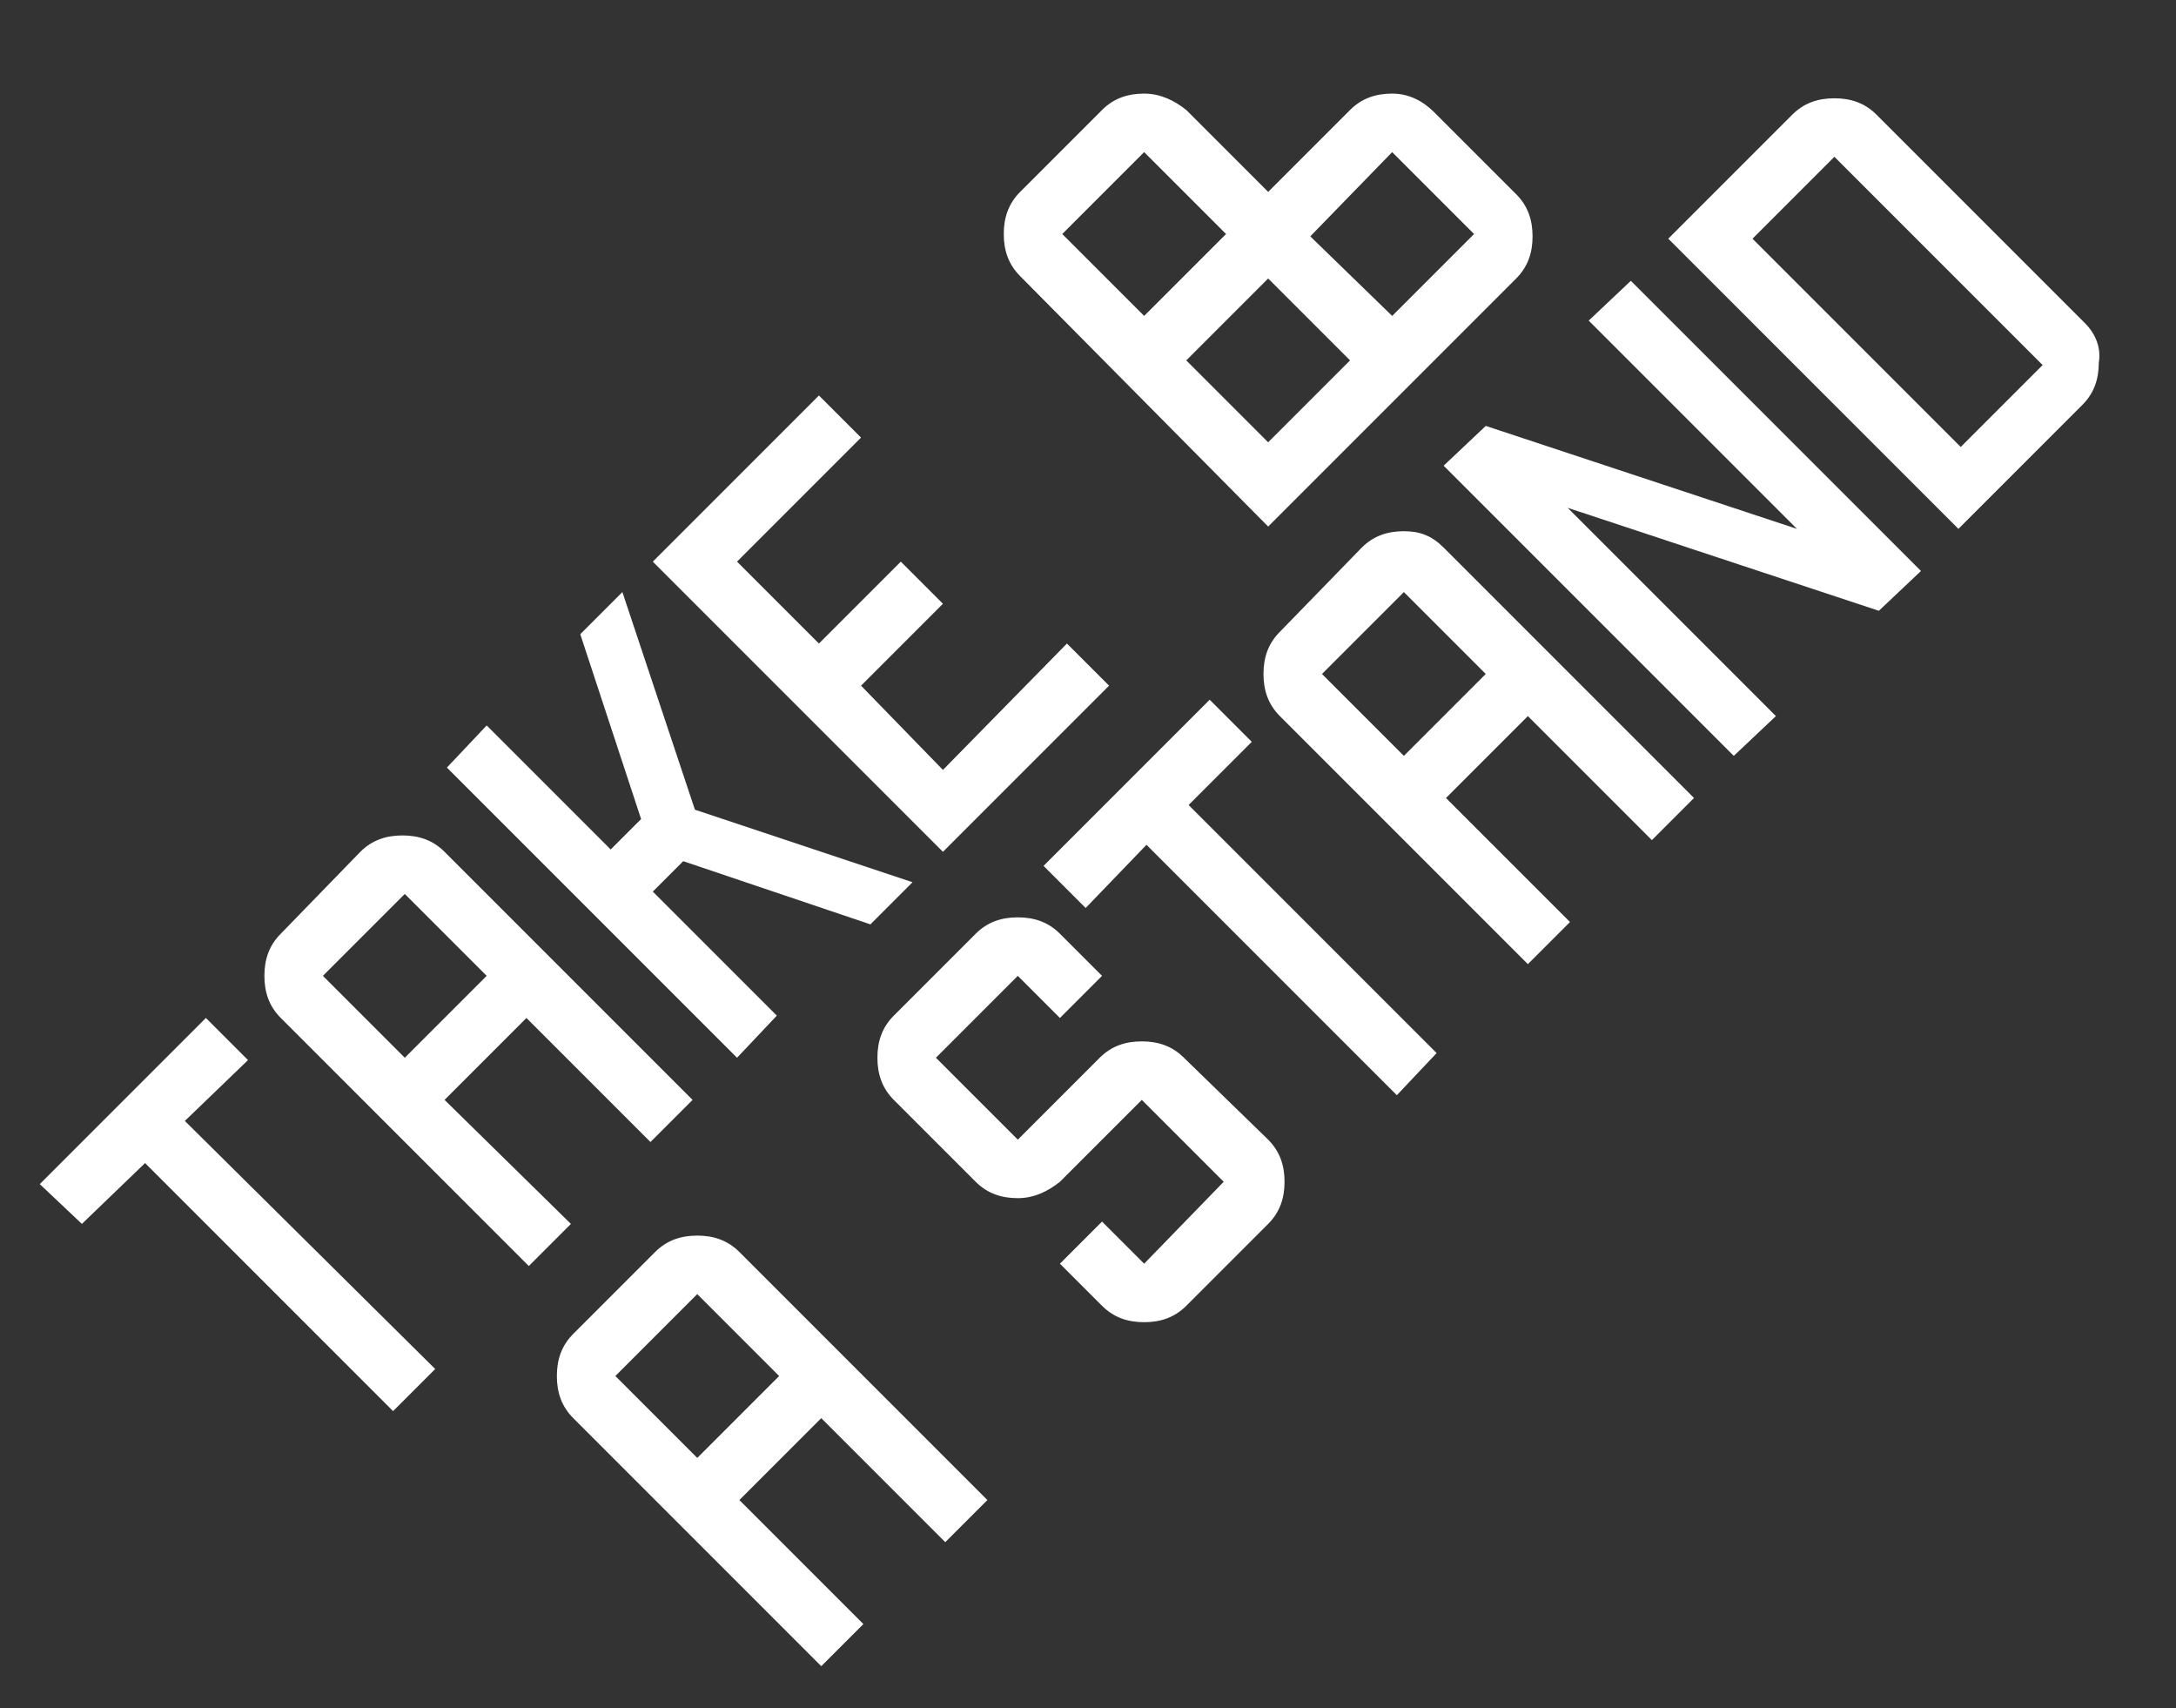
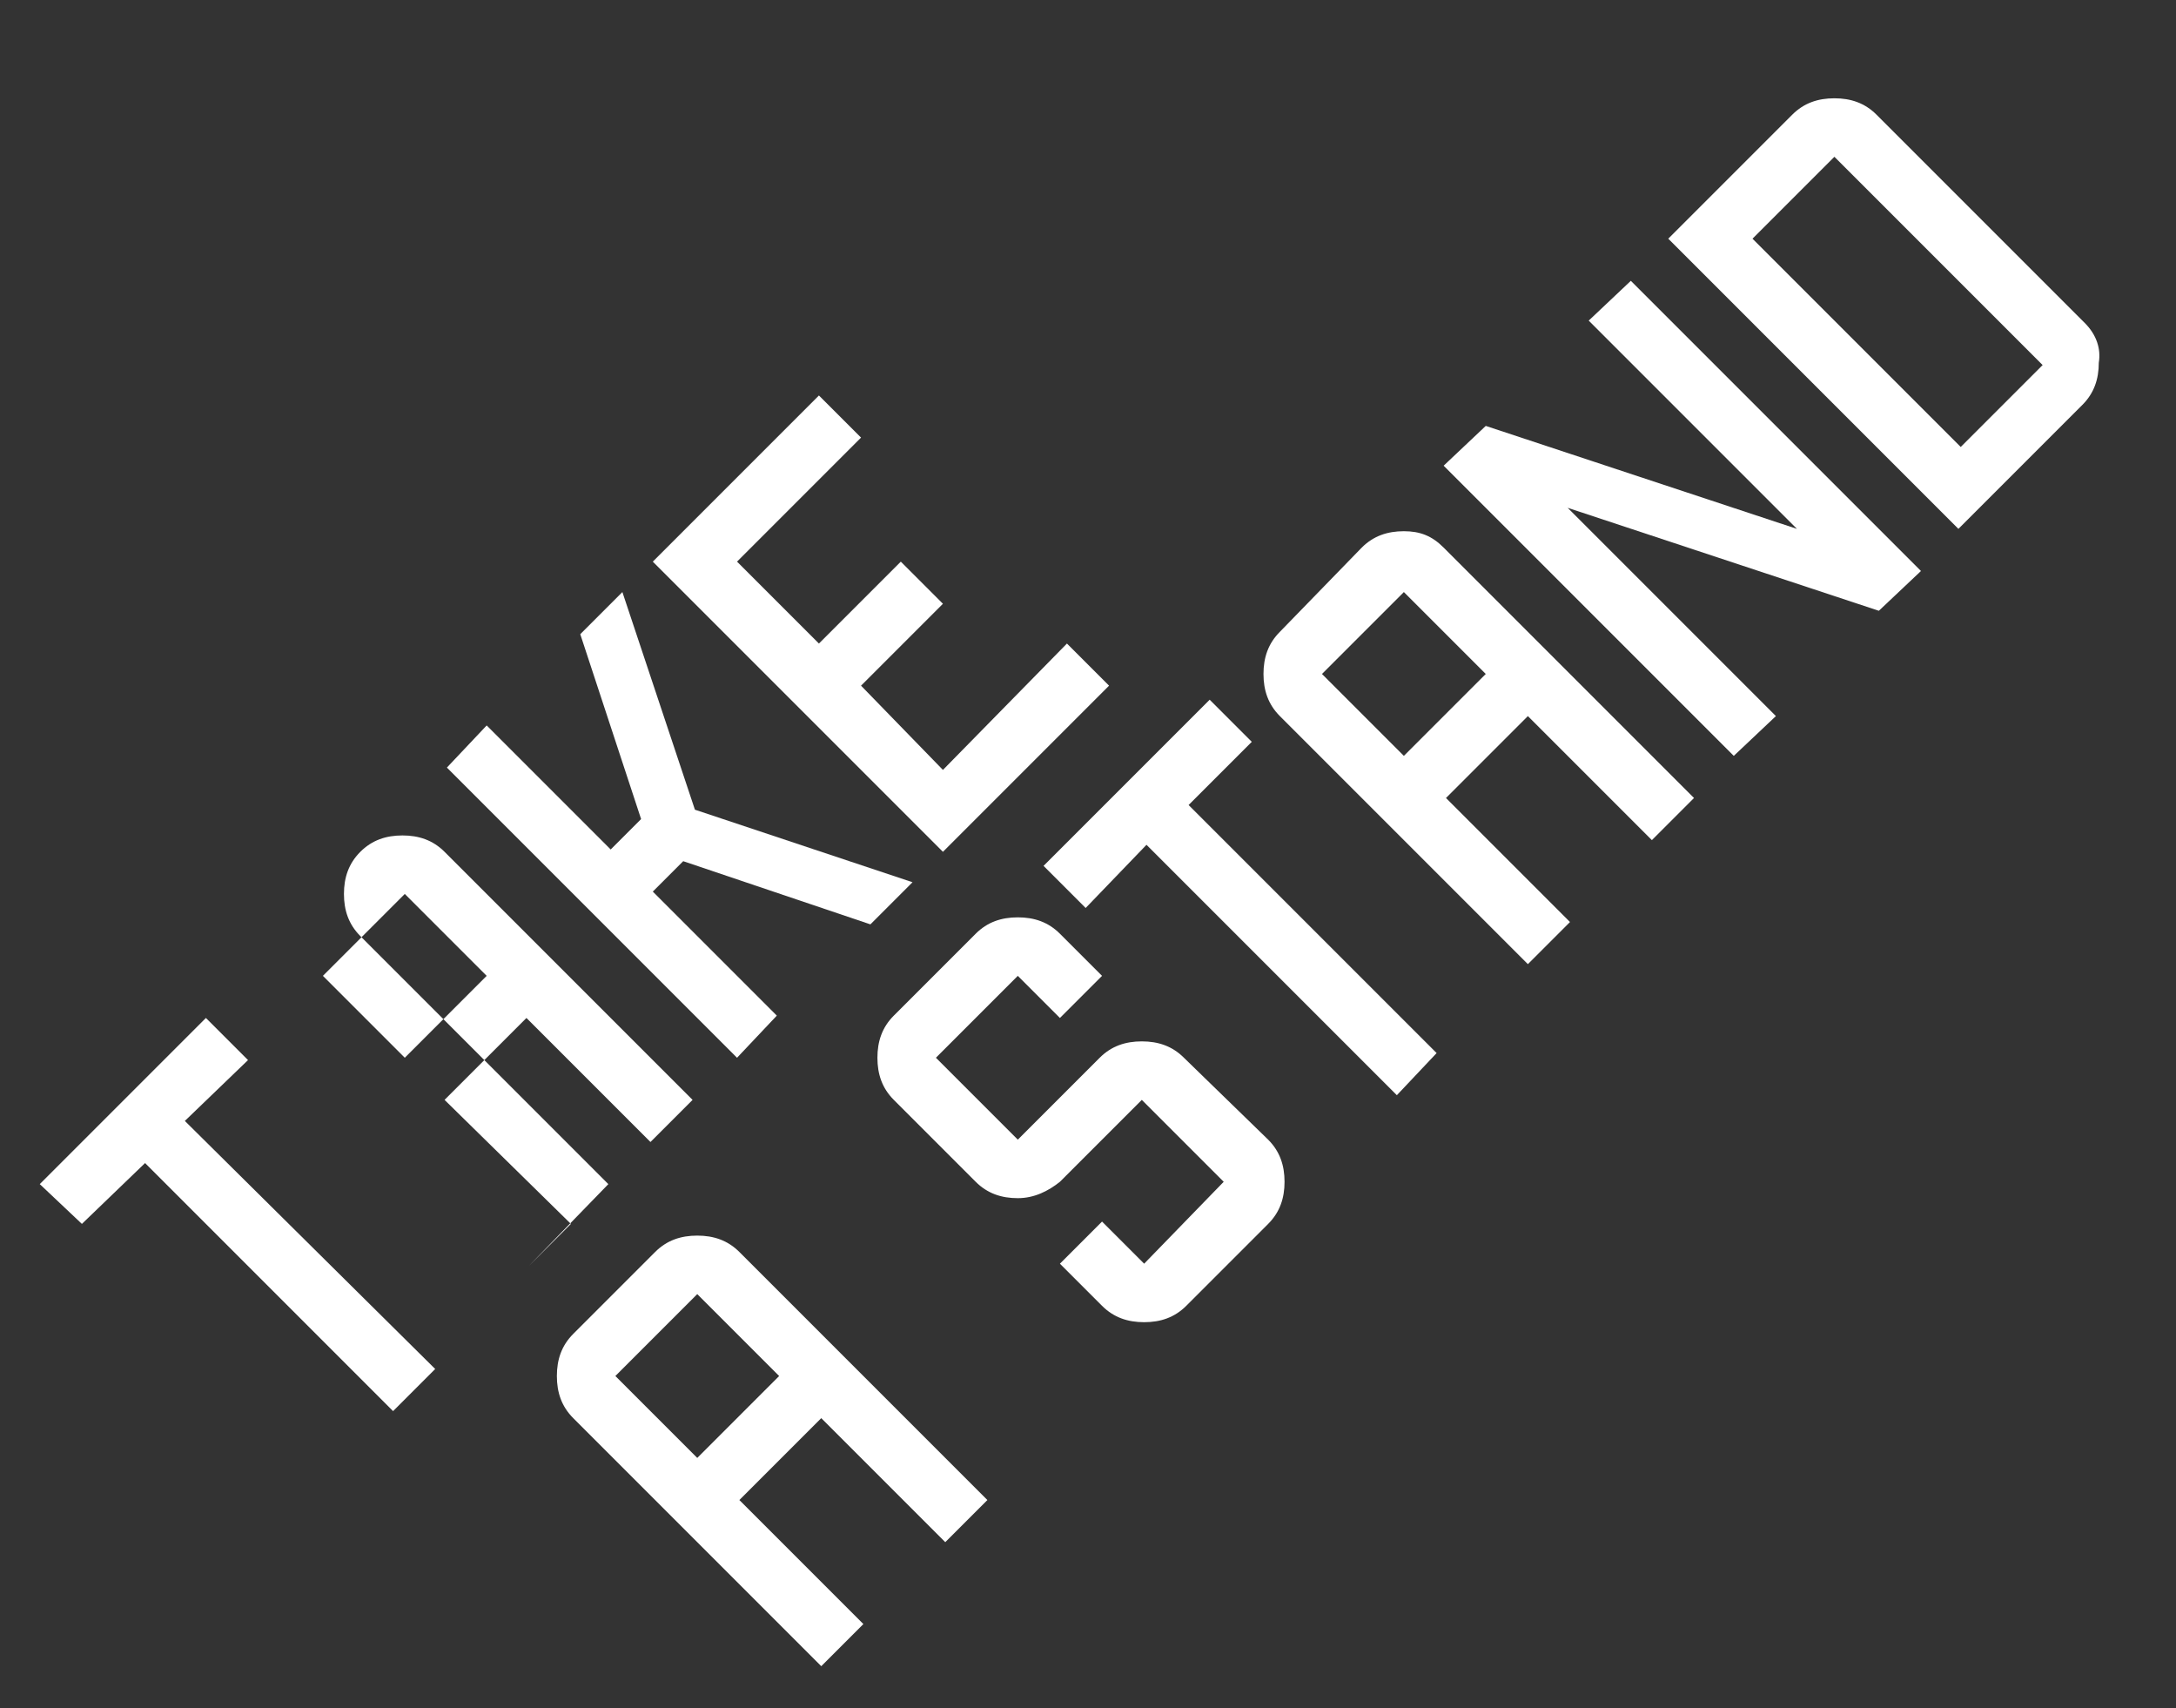
<svg xmlns="http://www.w3.org/2000/svg" viewBox="0 0 93 73" xml:space="preserve">
  <rect x="0" y="0" width="93" height="73" fill="#333333" stroke="none" />
  <style type="text/css"> .st0{fill:#FFFFFF;} </style>
  <polygon class="st0" points="1.7 50.6 3.5 52.3 6.2 49.7 16.8 60.3 18.6 58.5 7.9 47.9 10.6 45.3 8.8 43.5" />
  <polygon class="st0" points="33.2 43.4 27.9 38.1 29.2 36.8 37.2 39.5 39 37.7 29.7 34.6 26.6 25.3 24.8 27.1 27.4 35 26.1 36.3 20.8 31 19.1 32.8 31.5 45.2" />
  <polygon class="st0" points="47.4 29.3 45.6 27.5 40.3 32.9 36.8 29.3 40.3 25.8 38.5 24 35 27.5 31.5 24 36.8 18.7 35 16.9 27.9 24 40.3 36.4" />
-   <path class="st0" d="m48.9 6.5l3.5 3.5-3.5 3.5-3.5-3.5 3.5-3.5zm10.6 0l3.5 3.5-3.5 3.5-3.5-3.4 3.5-3.6zm-5.3 12.4l-3.5-3.5 3.5-3.5 3.5 3.5-3.5 3.5zm0 3.6l10.6-10.6c0.5-0.5 0.7-1.1 0.7-1.8s-0.2-1.3-0.7-1.8l-3.5-3.5c-0.5-0.5-1.1-0.8-1.8-0.8s-1.3 0.2-1.8 0.7l-3.5 3.5-3.5-3.5c-0.5-0.4-1.1-0.7-1.8-0.7s-1.3 0.2-1.8 0.7l-3.5 3.5c-0.5 0.5-0.7 1.1-0.7 1.8s0.2 1.3 0.7 1.8l10.6 10.7z" />
  <path class="st0" d="m50.6 45.2c-0.5-0.5-1.1-0.7-1.8-0.7s-1.3 0.2-1.8 0.7l-3.5 3.5-3.5-3.5 3.5-3.5 1.8 1.8 1.8-1.8-1.8-1.8c-0.5-0.5-1.1-0.7-1.8-0.7s-1.3 0.2-1.8 0.7l-3.5 3.5c-0.5 0.5-0.7 1.1-0.7 1.8s0.2 1.3 0.7 1.8l3.5 3.5c0.5 0.5 1.1 0.7 1.8 0.7s1.3-0.3 1.8-0.7l3.5-3.5 3.5 3.5-3.4 3.5-1.8-1.8-1.8 1.8 1.8 1.8c0.5 0.5 1.1 0.7 1.8 0.7s1.3-0.2 1.8-0.7l3.5-3.5c0.5-0.5 0.7-1.1 0.7-1.8s-0.2-1.3-0.7-1.8l-3.6-3.5z" />
  <polygon class="st0" points="53.5 31.7 51.7 29.9 44.6 37 46.4 38.8 49 36.1 59.7 46.8 61.4 45 50.8 34.4" />
  <path class="st0" d="m60 32.3l-3.5-3.5 3.5-3.5 3.5 3.5-3.5 3.5zm0-9.6c-0.7 0-1.3 0.2-1.8 0.7l-3.5 3.6c-0.5 0.5-0.7 1.1-0.7 1.8s0.2 1.3 0.7 1.8l10.6 10.6 1.8-1.8-5.3-5.3 3.5-3.5 5.3 5.3 1.8-1.8-10.7-10.7c-0.5-0.5-1-0.7-1.7-0.7" />
  <polygon class="st0" points="67.9 13.7 76.8 22.6 63.5 18.2 61.7 19.9 74.1 32.3 75.9 30.6 67 21.7 80.3 26.1 82.1 24.4 69.7 12" />
  <path class="st0" d="m83.8 19.1l-8.9-8.9 3.5-3.5 8.9 8.9-3.5 3.5zm5.3-5.3l-8.9-8.9c-0.5-0.5-1.1-0.7-1.8-0.7s-1.3 0.2-1.8 0.7l-5.3 5.3 12.4 12.4 5.3-5.3c0.5-0.5 0.7-1.1 0.7-1.8 0.1-0.6-0.1-1.2-0.6-1.7" />
-   <path class="st0" d="m17.3 38.2l3.5 3.5-3.5 3.5-3.5-3.5 3.5-3.5zm5.3 15.9l1.8-1.8-5.4-5.3 3.5-3.5 5.3 5.3 1.8-1.8-10.6-10.6c-0.5-0.5-1.1-0.7-1.8-0.7s-1.3 0.2-1.8 0.7l-3.4 3.5c-0.5 0.5-0.7 1.1-0.7 1.8s0.2 1.3 0.7 1.8l10.6 10.6z" />
+   <path class="st0" d="m17.3 38.2l3.5 3.5-3.5 3.5-3.5-3.5 3.5-3.5zm5.3 15.9l1.8-1.8-5.4-5.3 3.5-3.5 5.3 5.3 1.8-1.8-10.6-10.6c-0.5-0.5-1.1-0.7-1.8-0.7s-1.3 0.2-1.8 0.7c-0.5 0.5-0.7 1.1-0.7 1.8s0.2 1.3 0.7 1.8l10.6 10.6z" />
  <path class="st0" d="m29.8 55.3l3.5 3.5-3.5 3.5-3.5-3.5 3.5-3.5zm5.3 15.9l1.8-1.8-5.3-5.3 3.5-3.5 5.3 5.3 1.8-1.8-10.6-10.6c-0.5-0.5-1.1-0.7-1.8-0.7s-1.3 0.2-1.8 0.7l-3.5 3.5c-0.5 0.5-0.7 1.1-0.7 1.8s0.2 1.3 0.7 1.8l10.6 10.6z" />
</svg>